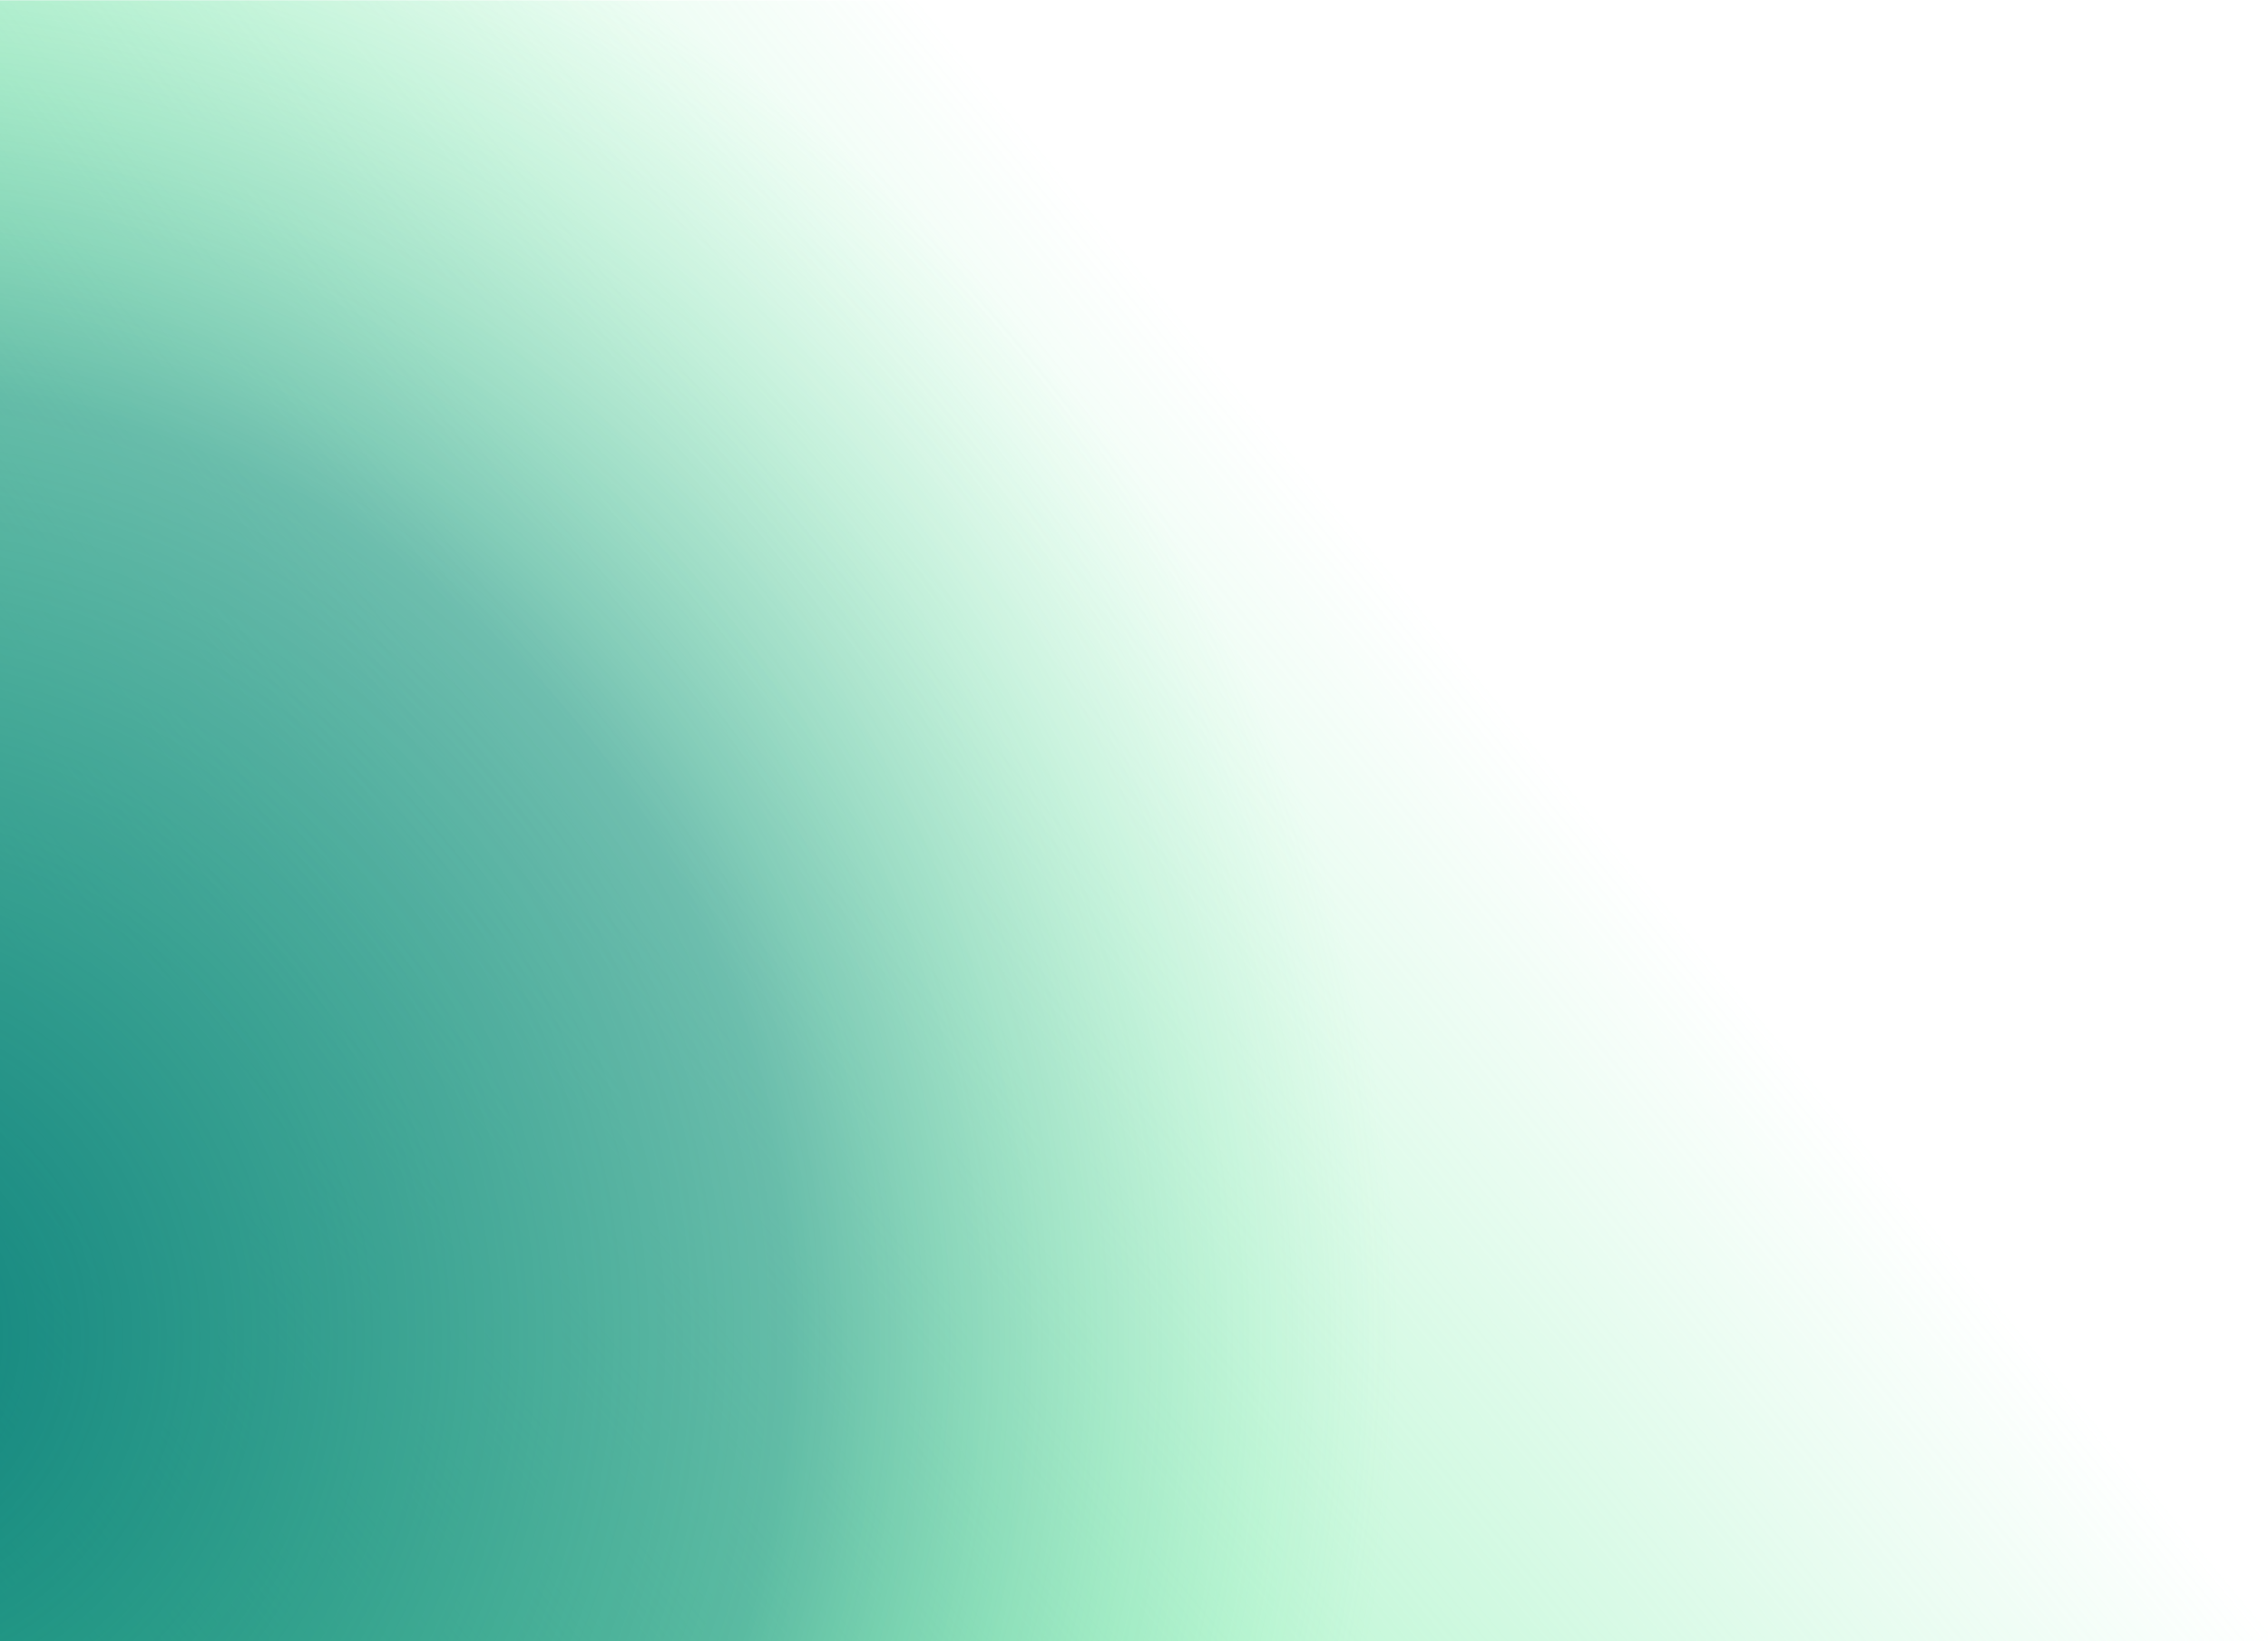
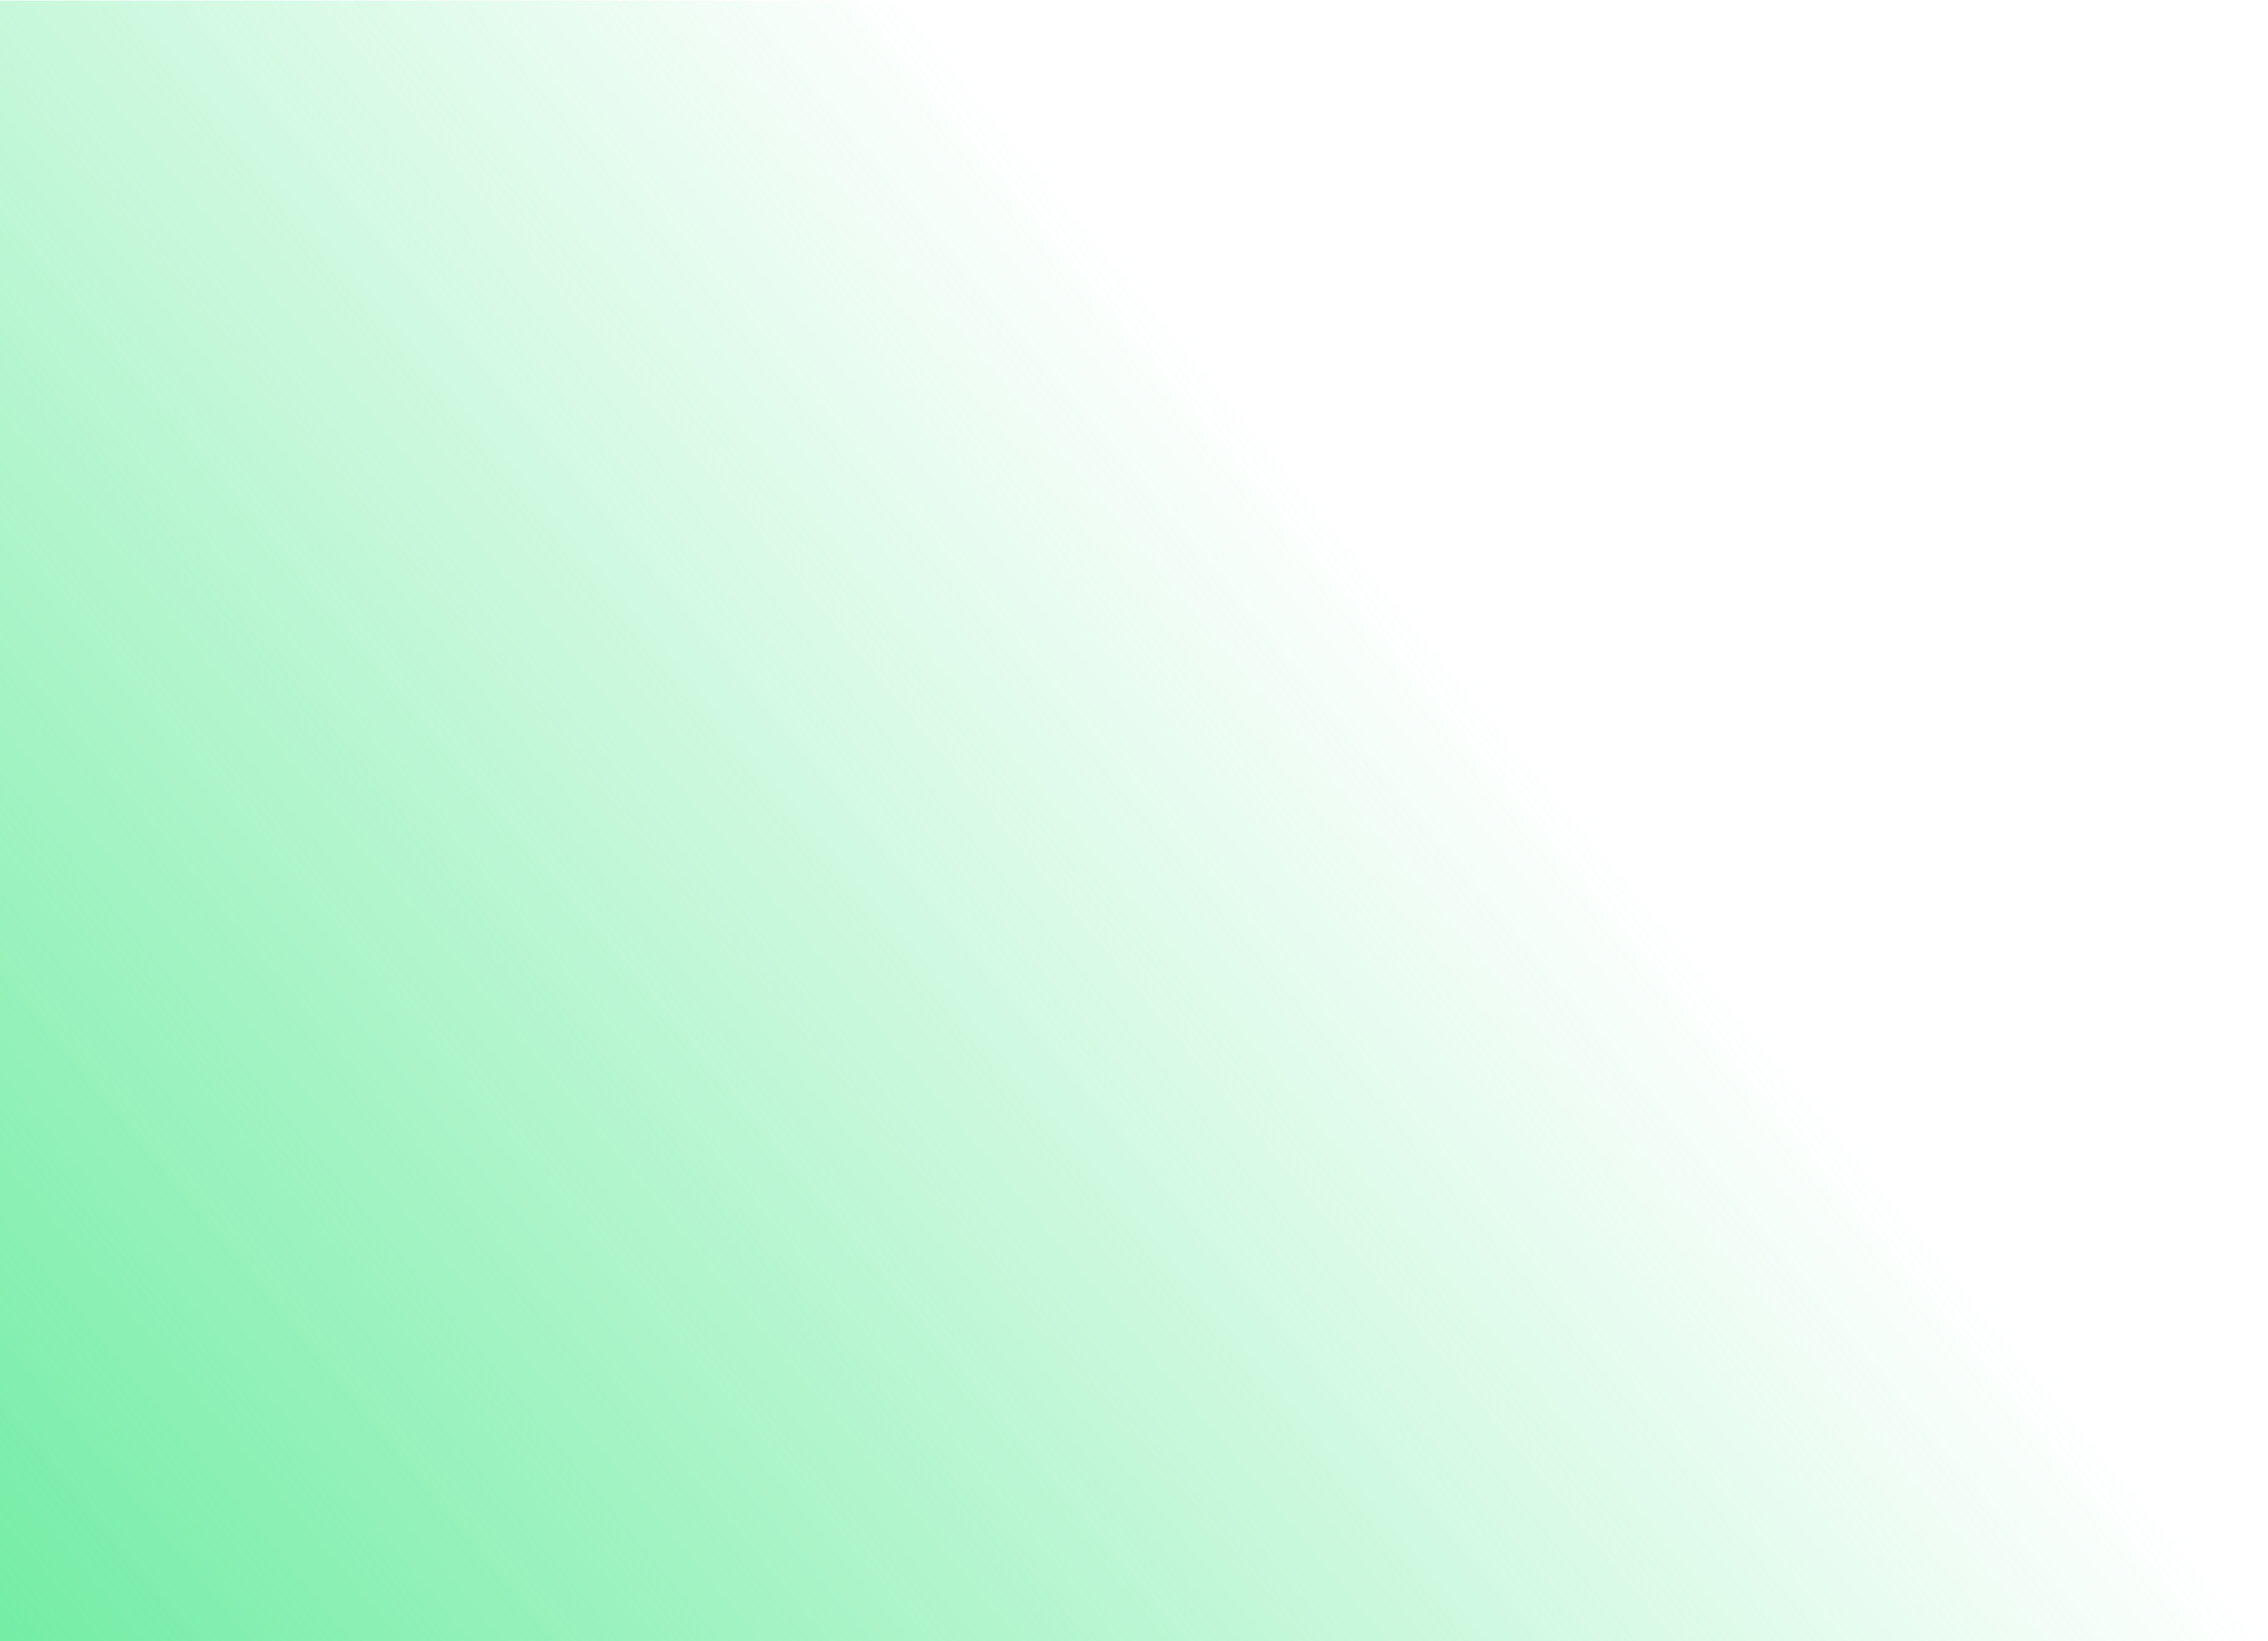
<svg xmlns="http://www.w3.org/2000/svg" width="1520.002" height="1100" viewBox="0 0 1520.002 1100">
  <defs>
    <linearGradient id="linear-gradient" x1="-0.378" y1="1.252" x2="0.75" y2="0.577" gradientUnits="objectBoundingBox">
      <stop offset="0" stop-color="#64eb9b" />
      <stop offset="0.34" stop-color="#64eb9b" stop-opacity="0.91" />
      <stop offset="1" stop-color="#64eb9b" stop-opacity="0" />
    </linearGradient>
    <clipPath id="clip-path">
      <rect id="Rechteck_4342" data-name="Rechteck 4342" width="1497.729" height="1100" transform="translate(0)" fill="#fff" stroke="#707070" stroke-width="1" />
    </clipPath>
    <radialGradient id="radial-gradient" cx="0.5" cy="0.5" r="0.5" gradientUnits="objectBoundingBox">
      <stop offset="0" stop-color="#007377" />
      <stop offset="0.611" stop-color="#007377" stop-opacity="0.502" />
      <stop offset="1" stop-color="#64eb9b" stop-opacity="0" />
    </radialGradient>
  </defs>
  <g id="Gruppe_33300" data-name="Gruppe 33300" transform="translate(-12637.998 -2201)">
    <g id="Gruppe_33061" data-name="Gruppe 33061" transform="translate(12638 2201.33)">
      <path id="Pfad_15969" data-name="Pfad 15969" d="M0,0H1520V1099.67H0Z" fill="url(#linear-gradient)" />
    </g>
    <g id="Gruppe_maskieren_30930" data-name="Gruppe maskieren 30930" transform="translate(12637.999 2201)" clip-path="url(#clip-path)">
-       <path id="Pfad_16056" data-name="Pfad 16056" d="M1065.41,0c588.41,0,1065.41,477,1065.41,1065.41s-477,1065.41-1065.41,1065.41S0,1653.82,0,1065.41,477,0,1065.41,0Z" transform="translate(-1185.853 -164.289)" opacity="0.875" fill="url(#radial-gradient)" />
-     </g>
+       </g>
  </g>
</svg>